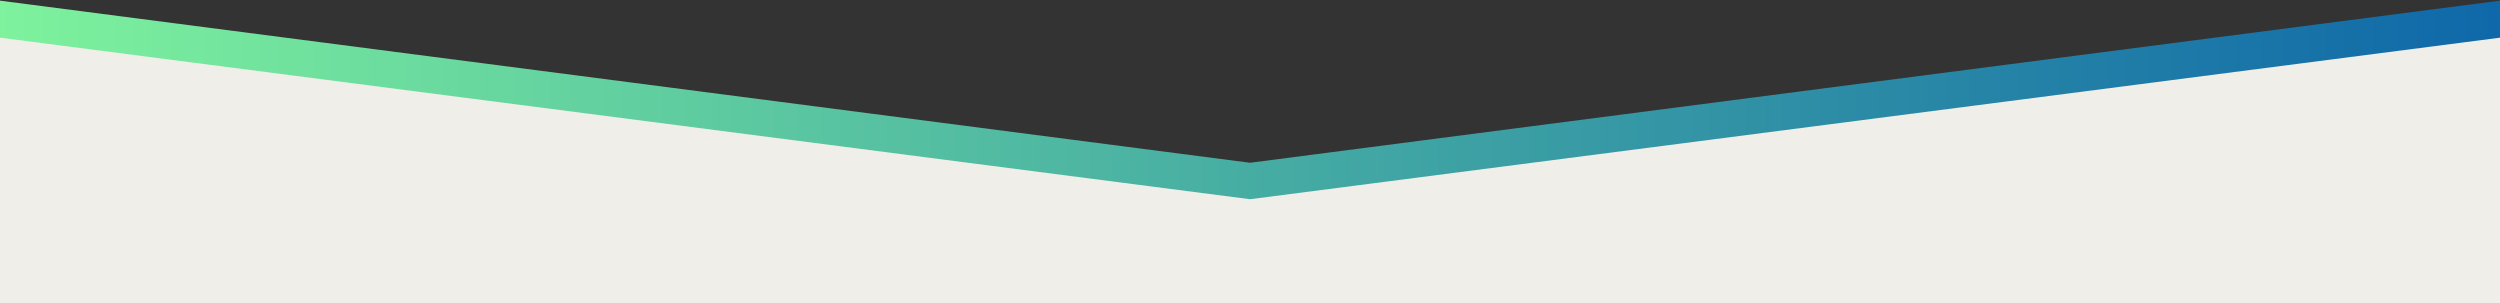
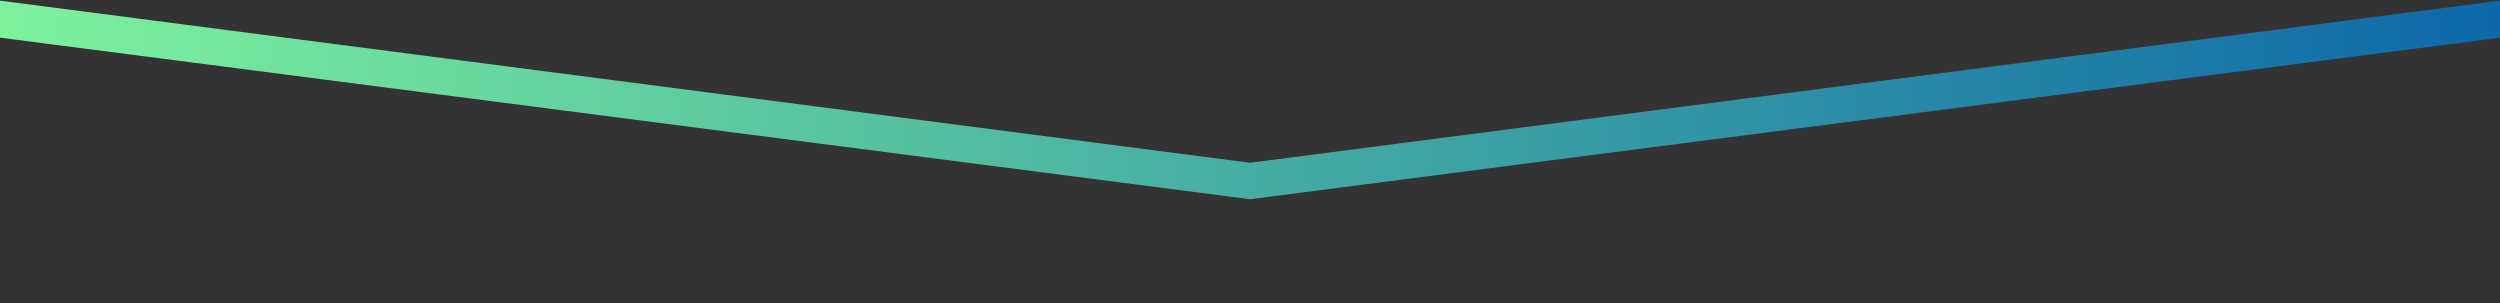
<svg xmlns="http://www.w3.org/2000/svg" width="1920" height="233" viewBox="0 0 1920 233" fill="none">
  <rect x="0" y="0" width="1920" height="233" fill="#333333" stroke="none" />
-   <path d="M0 12.5L960 135.5L1920 12.5V233H0V12.5Z" fill="#F0EEE8" />
  <path d="M0 0.5L960 125L1920 0.5V28.931L960 153L0 28.931V0.5Z" fill="url(#paint0_linear_1_2)" />
  <defs>
    <linearGradient id="paint0_linear_1_2" x1="-2.497" y1="-354.395" x2="1918.75" y2="-354.395" gradientUnits="userSpaceOnUse">
      <stop stop-color="#7EF29D" />
      <stop offset="1" stop-color="#0F68A9" />
    </linearGradient>
  </defs>
</svg>